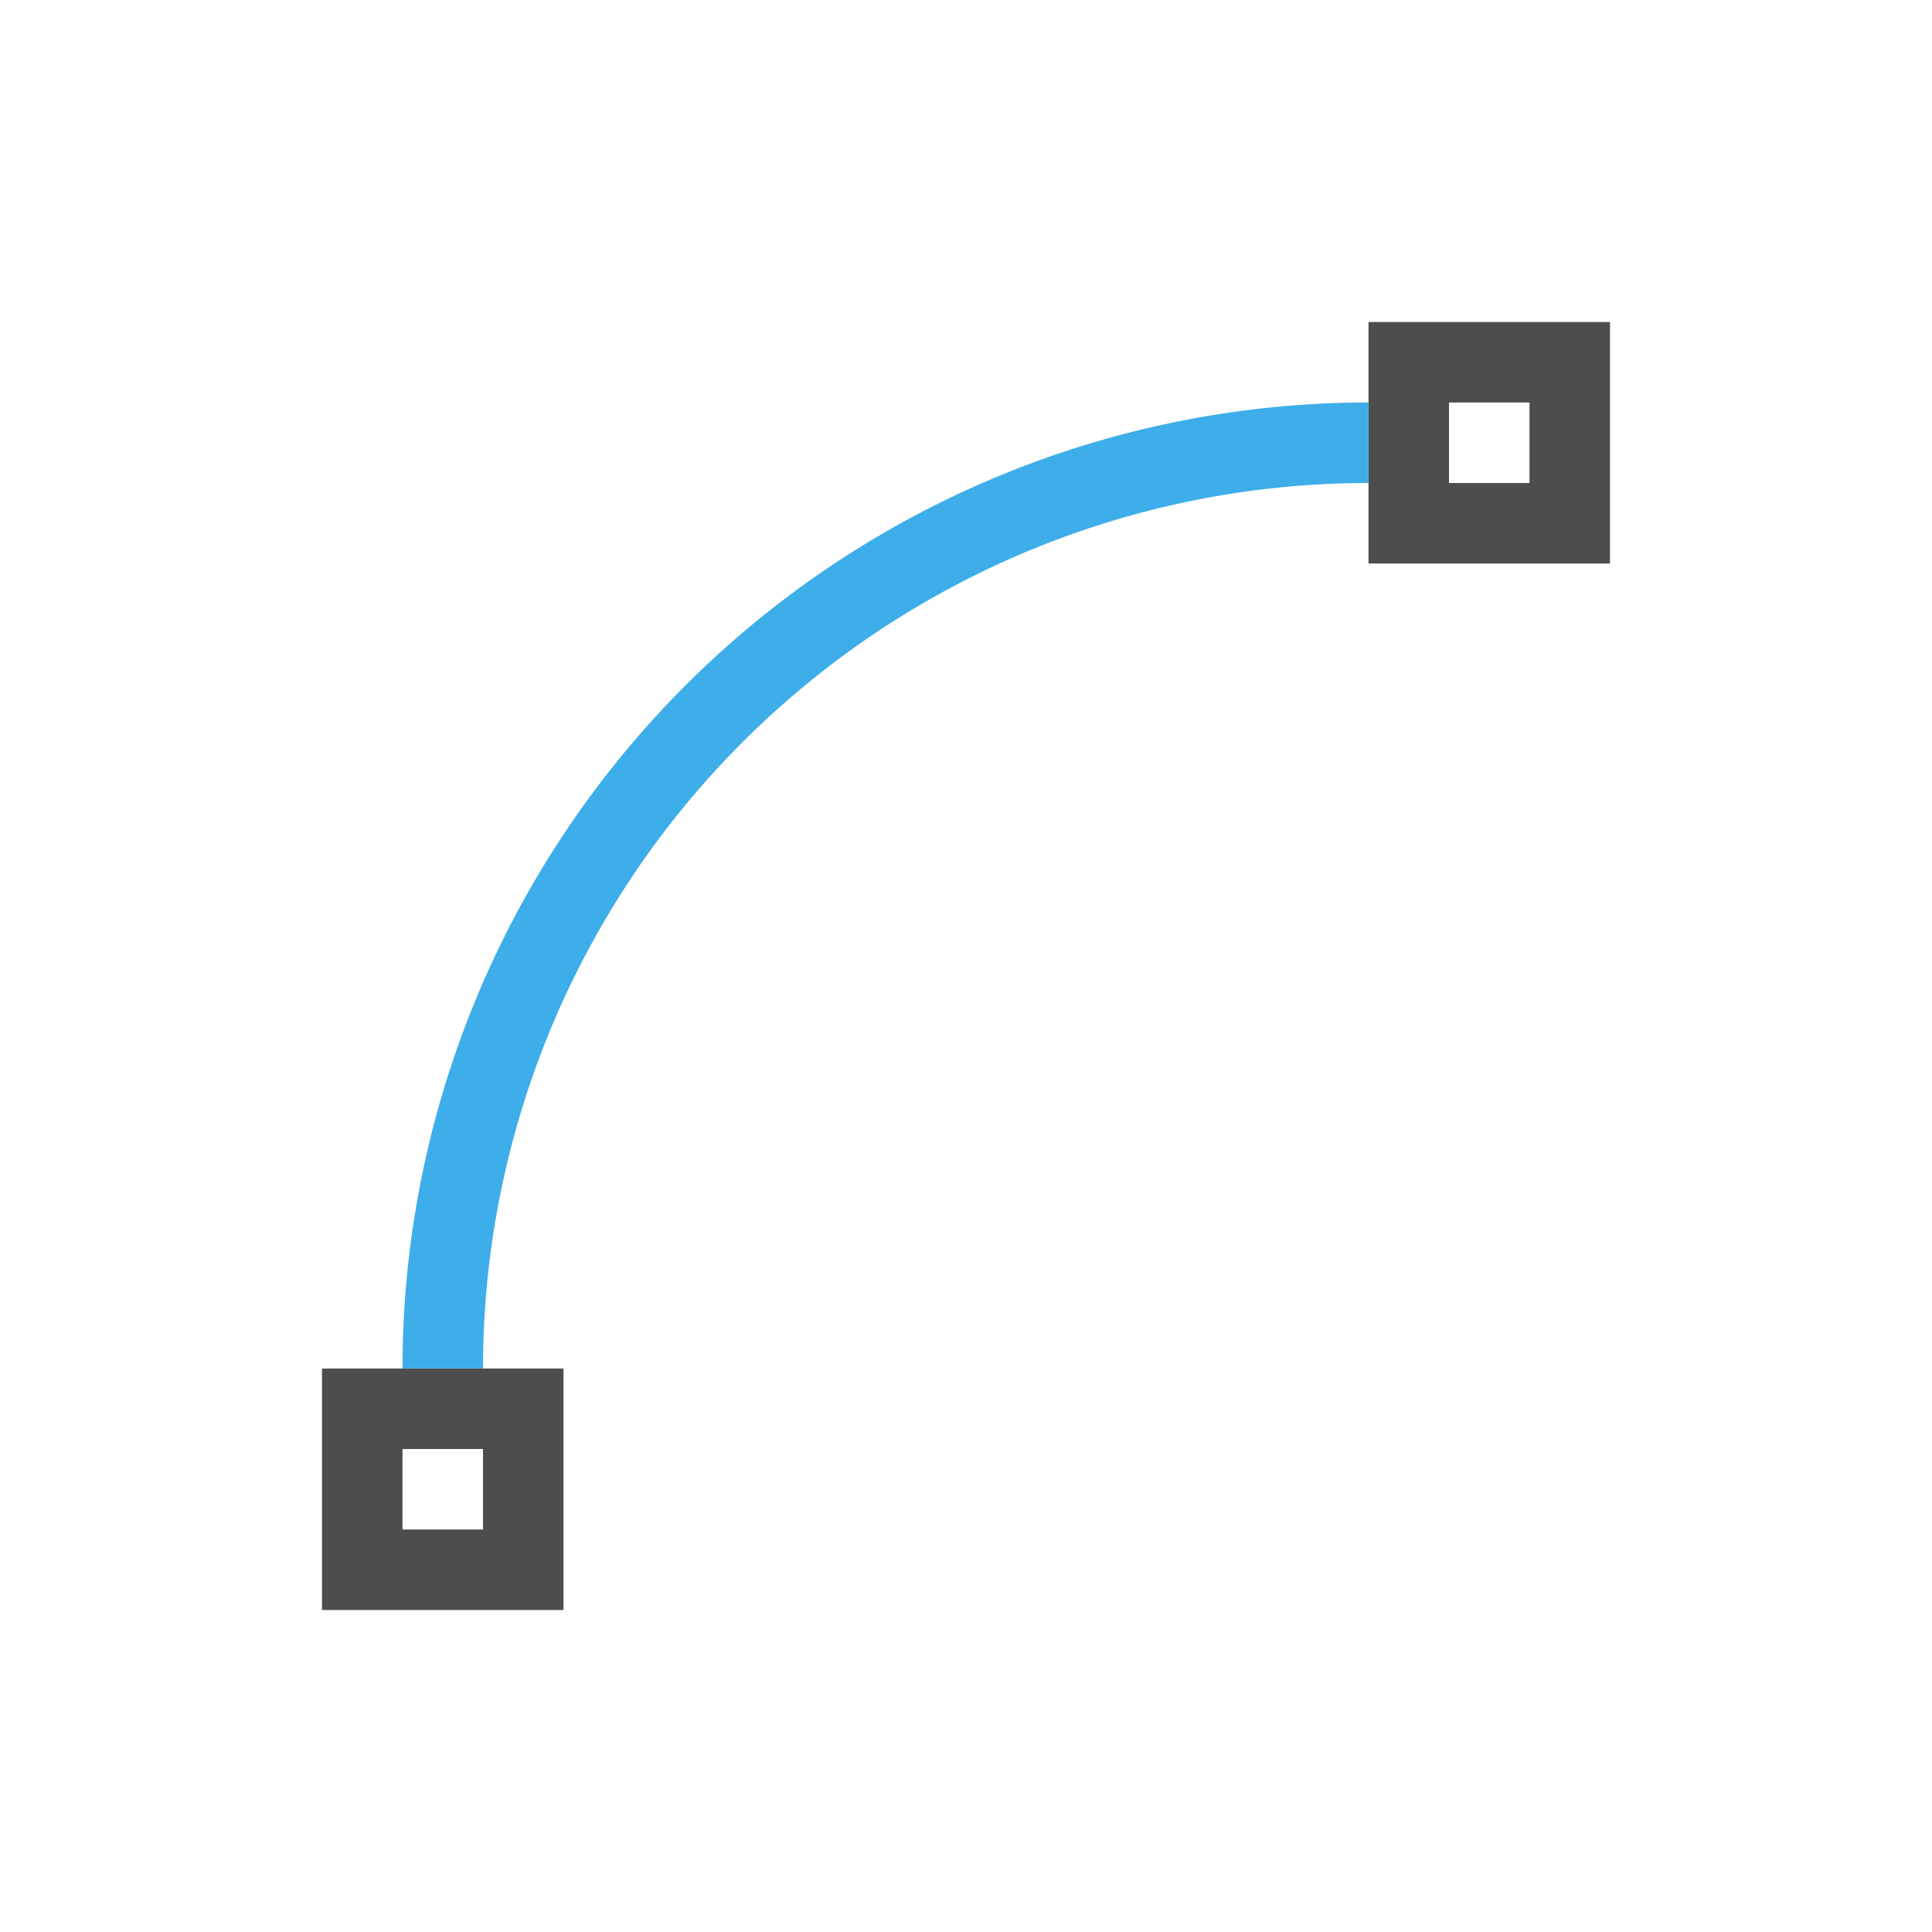
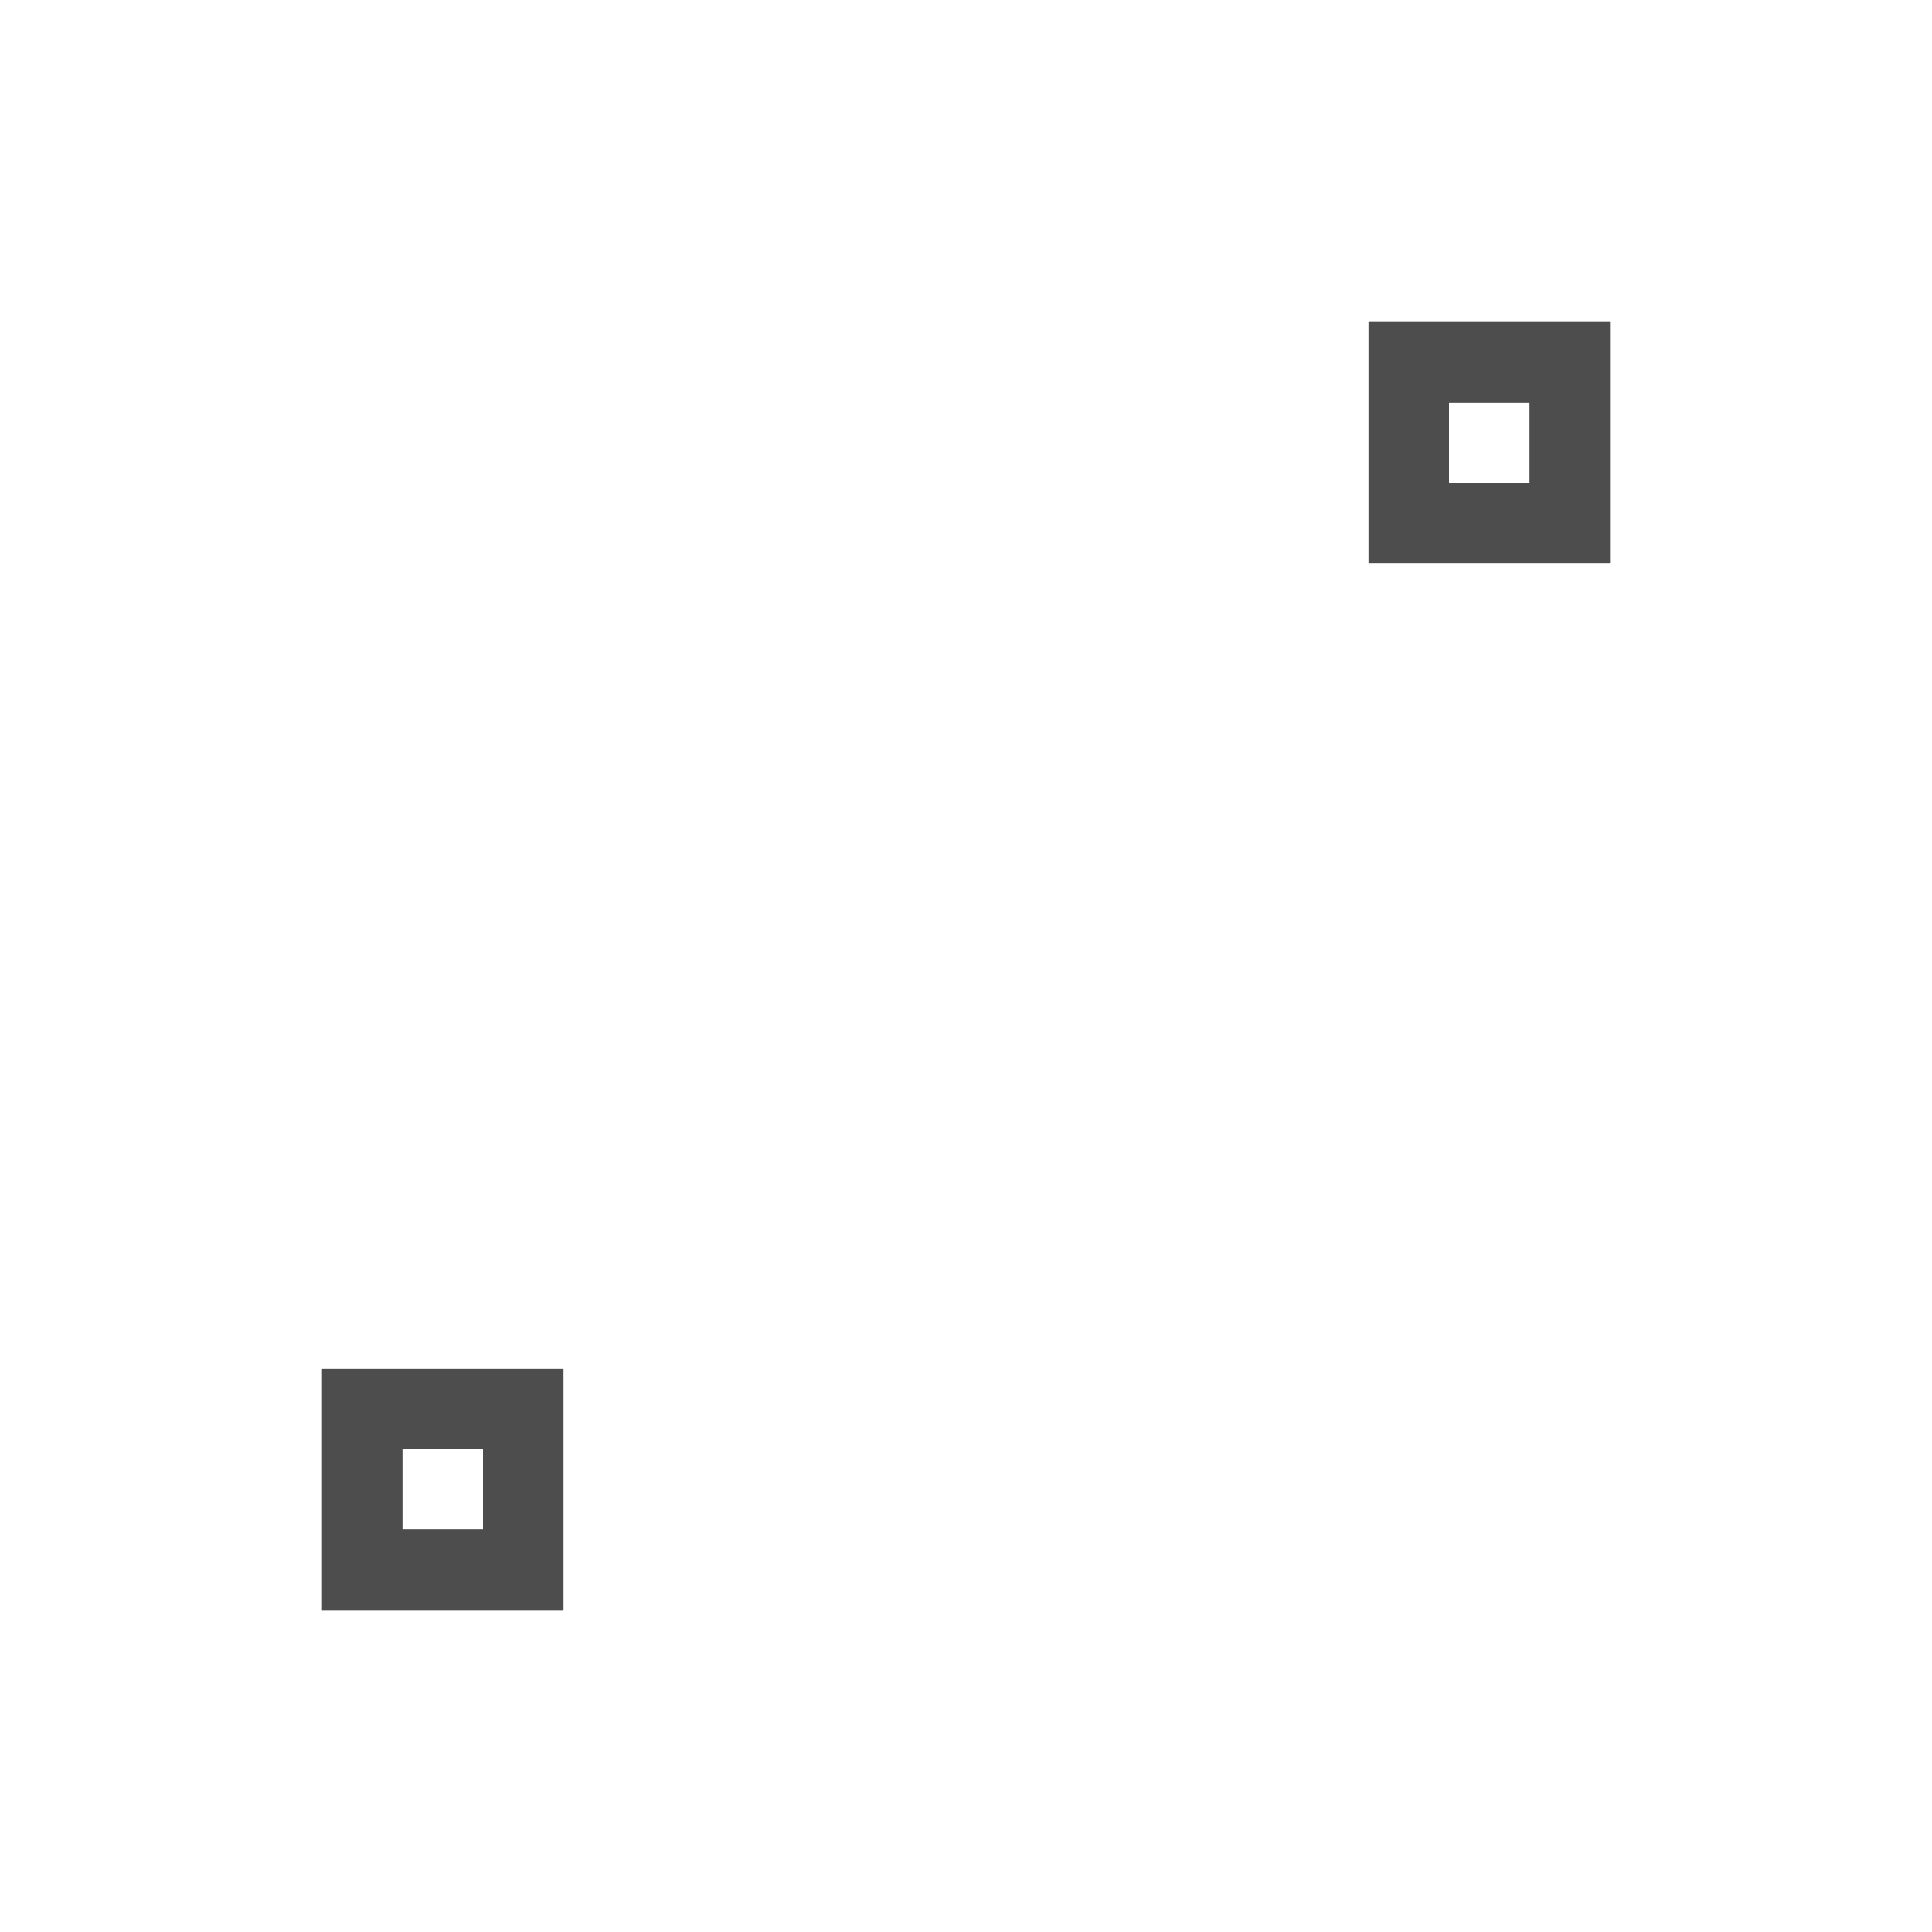
<svg xmlns="http://www.w3.org/2000/svg" viewBox="0 0 24 24">
  <defs id="defs3051">
    <style type="text/css" id="current-color-scheme">
      .ColorScheme-Text {
        color:#4d4d4d;
      }
      .ColorScheme-Highlight {
        color:#3daee9;
      }
      </style>
  </defs>
  <a transform="translate(1,1)">
    <path style="fill:currentColor;fill-opacity:1;stroke:none" d="m16 3v1 1 1h3v-3h-3m1 1h1v1h-1v-1m-14 12v3h3v-3h-1-1-1m1 1h1v1h-1v-1" class="ColorScheme-Text" />
-     <path style="fill:currentColor;fill-opacity:1;stroke:none" d="M16 4A12 12 0 0 0 4 16H5A11 11 0 0 1 16 5V4" class="ColorScheme-Highlight" />
  </a>
</svg>